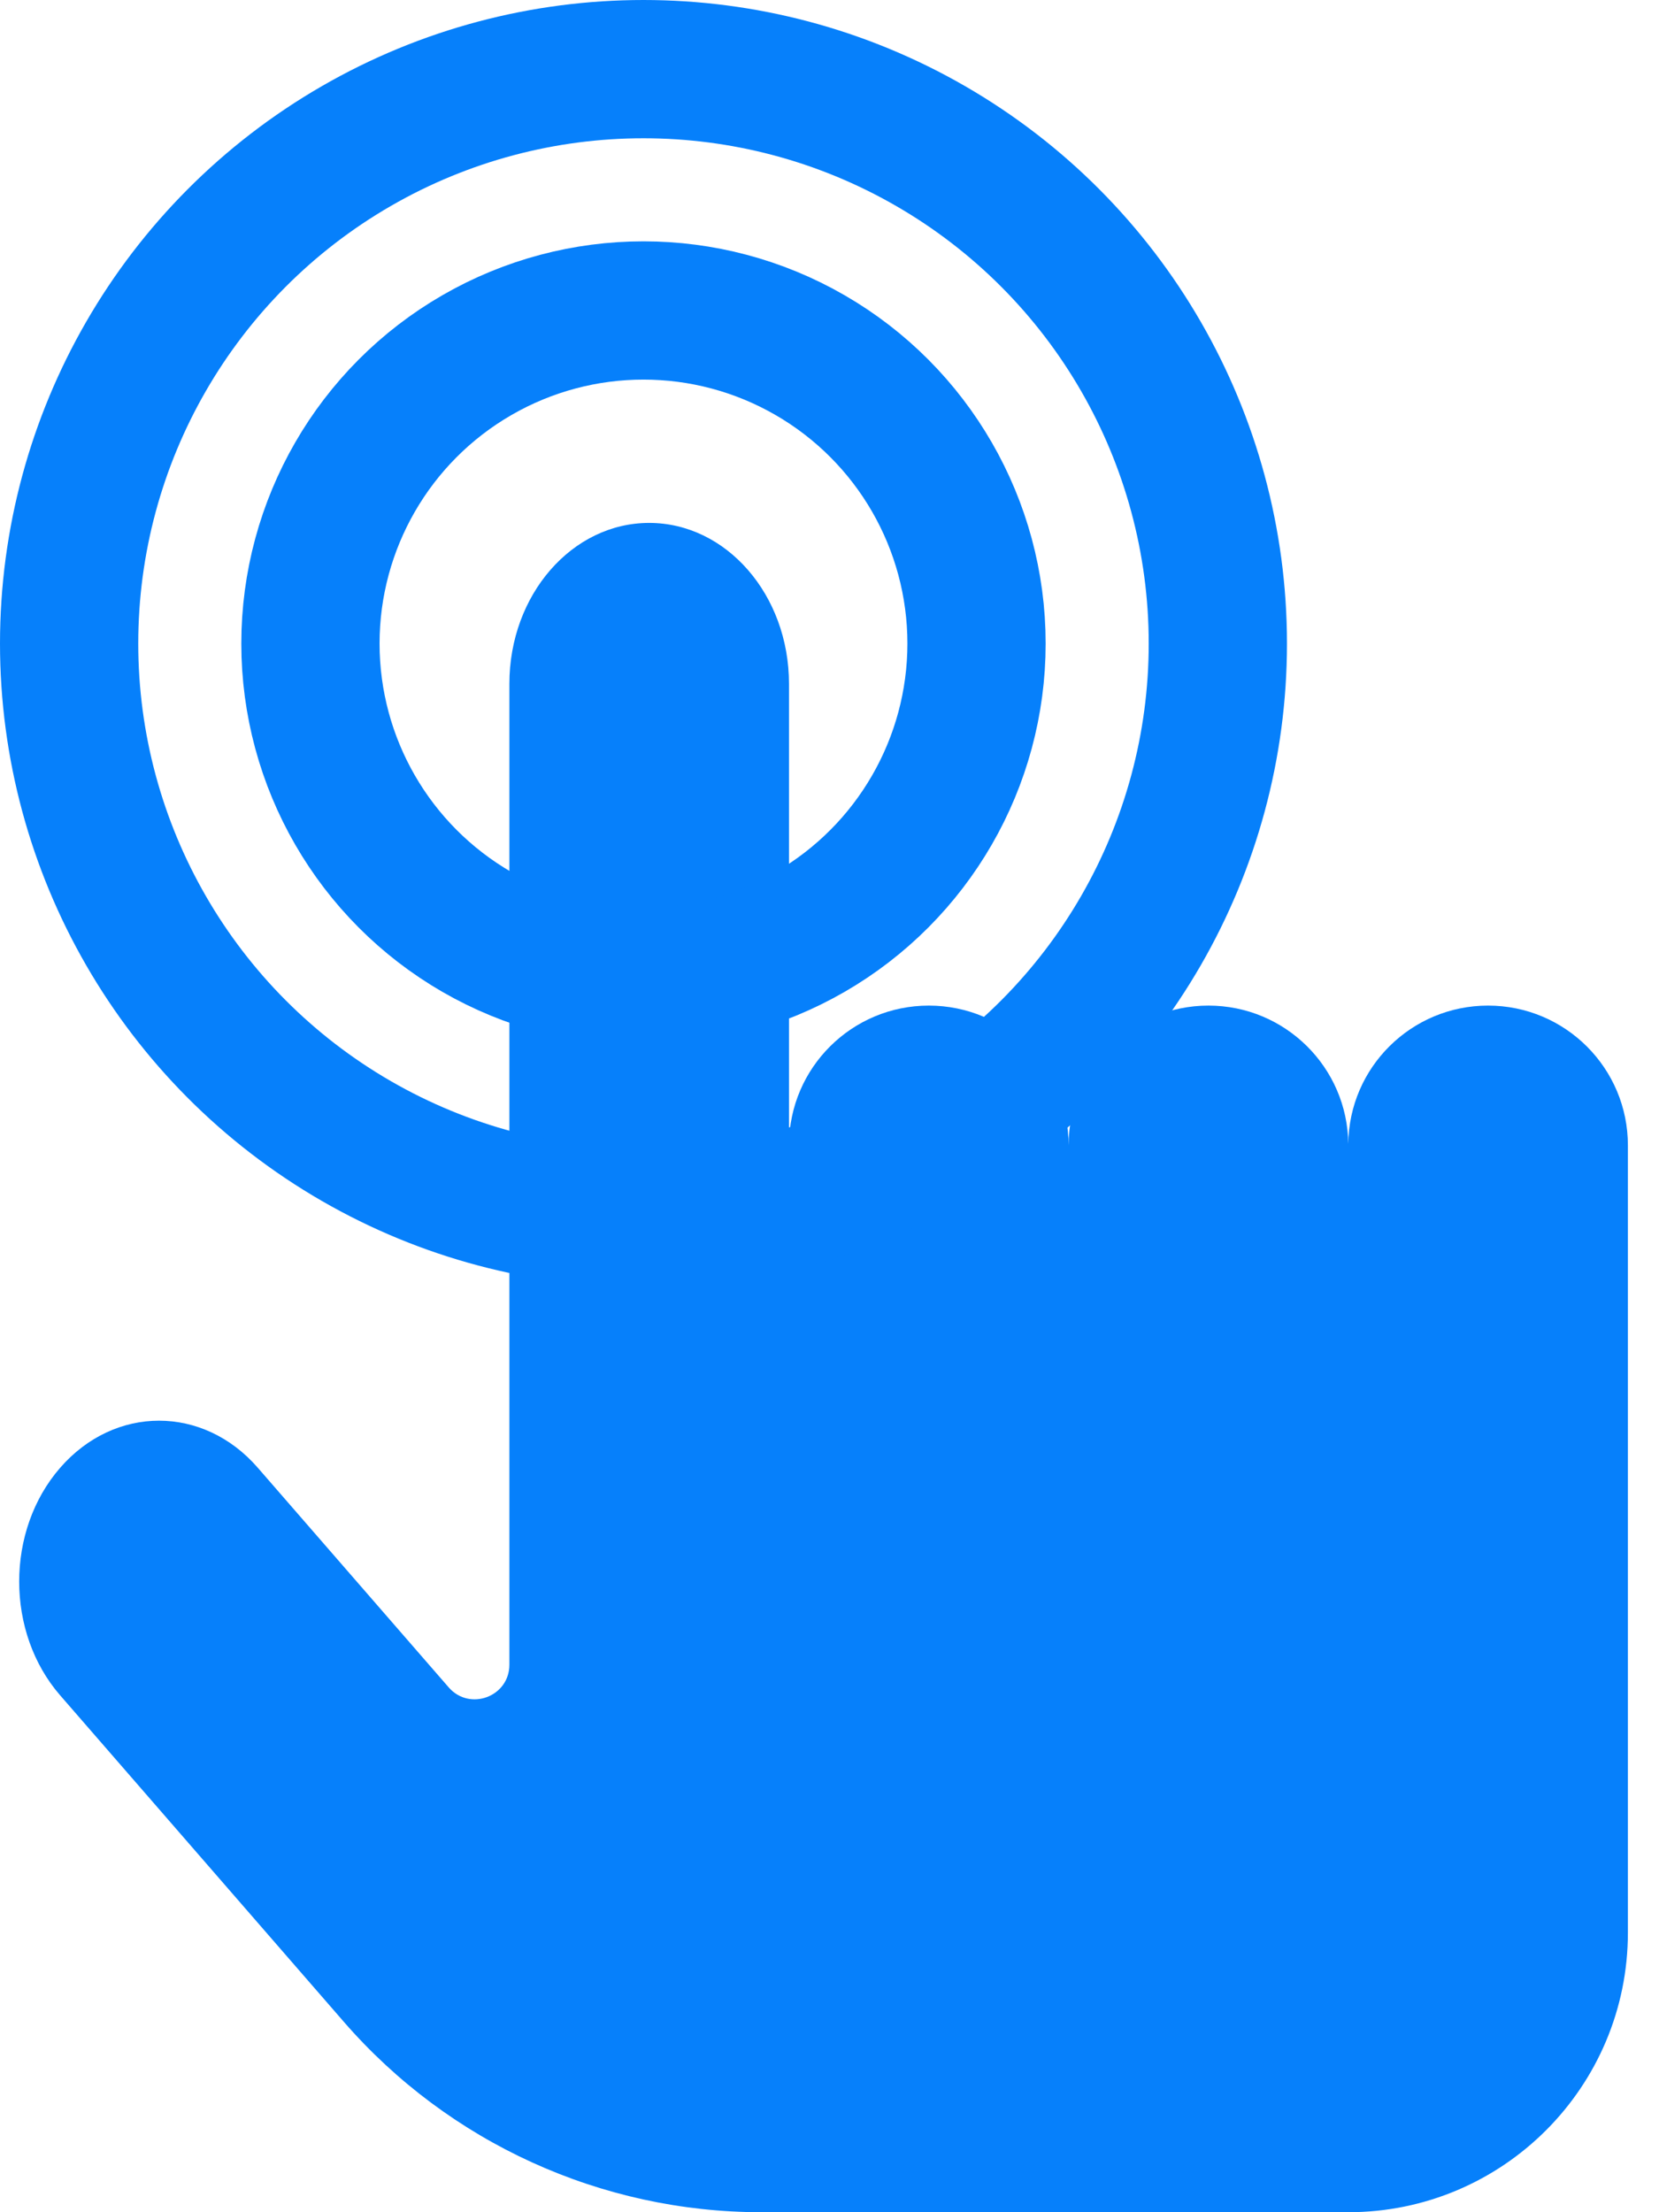
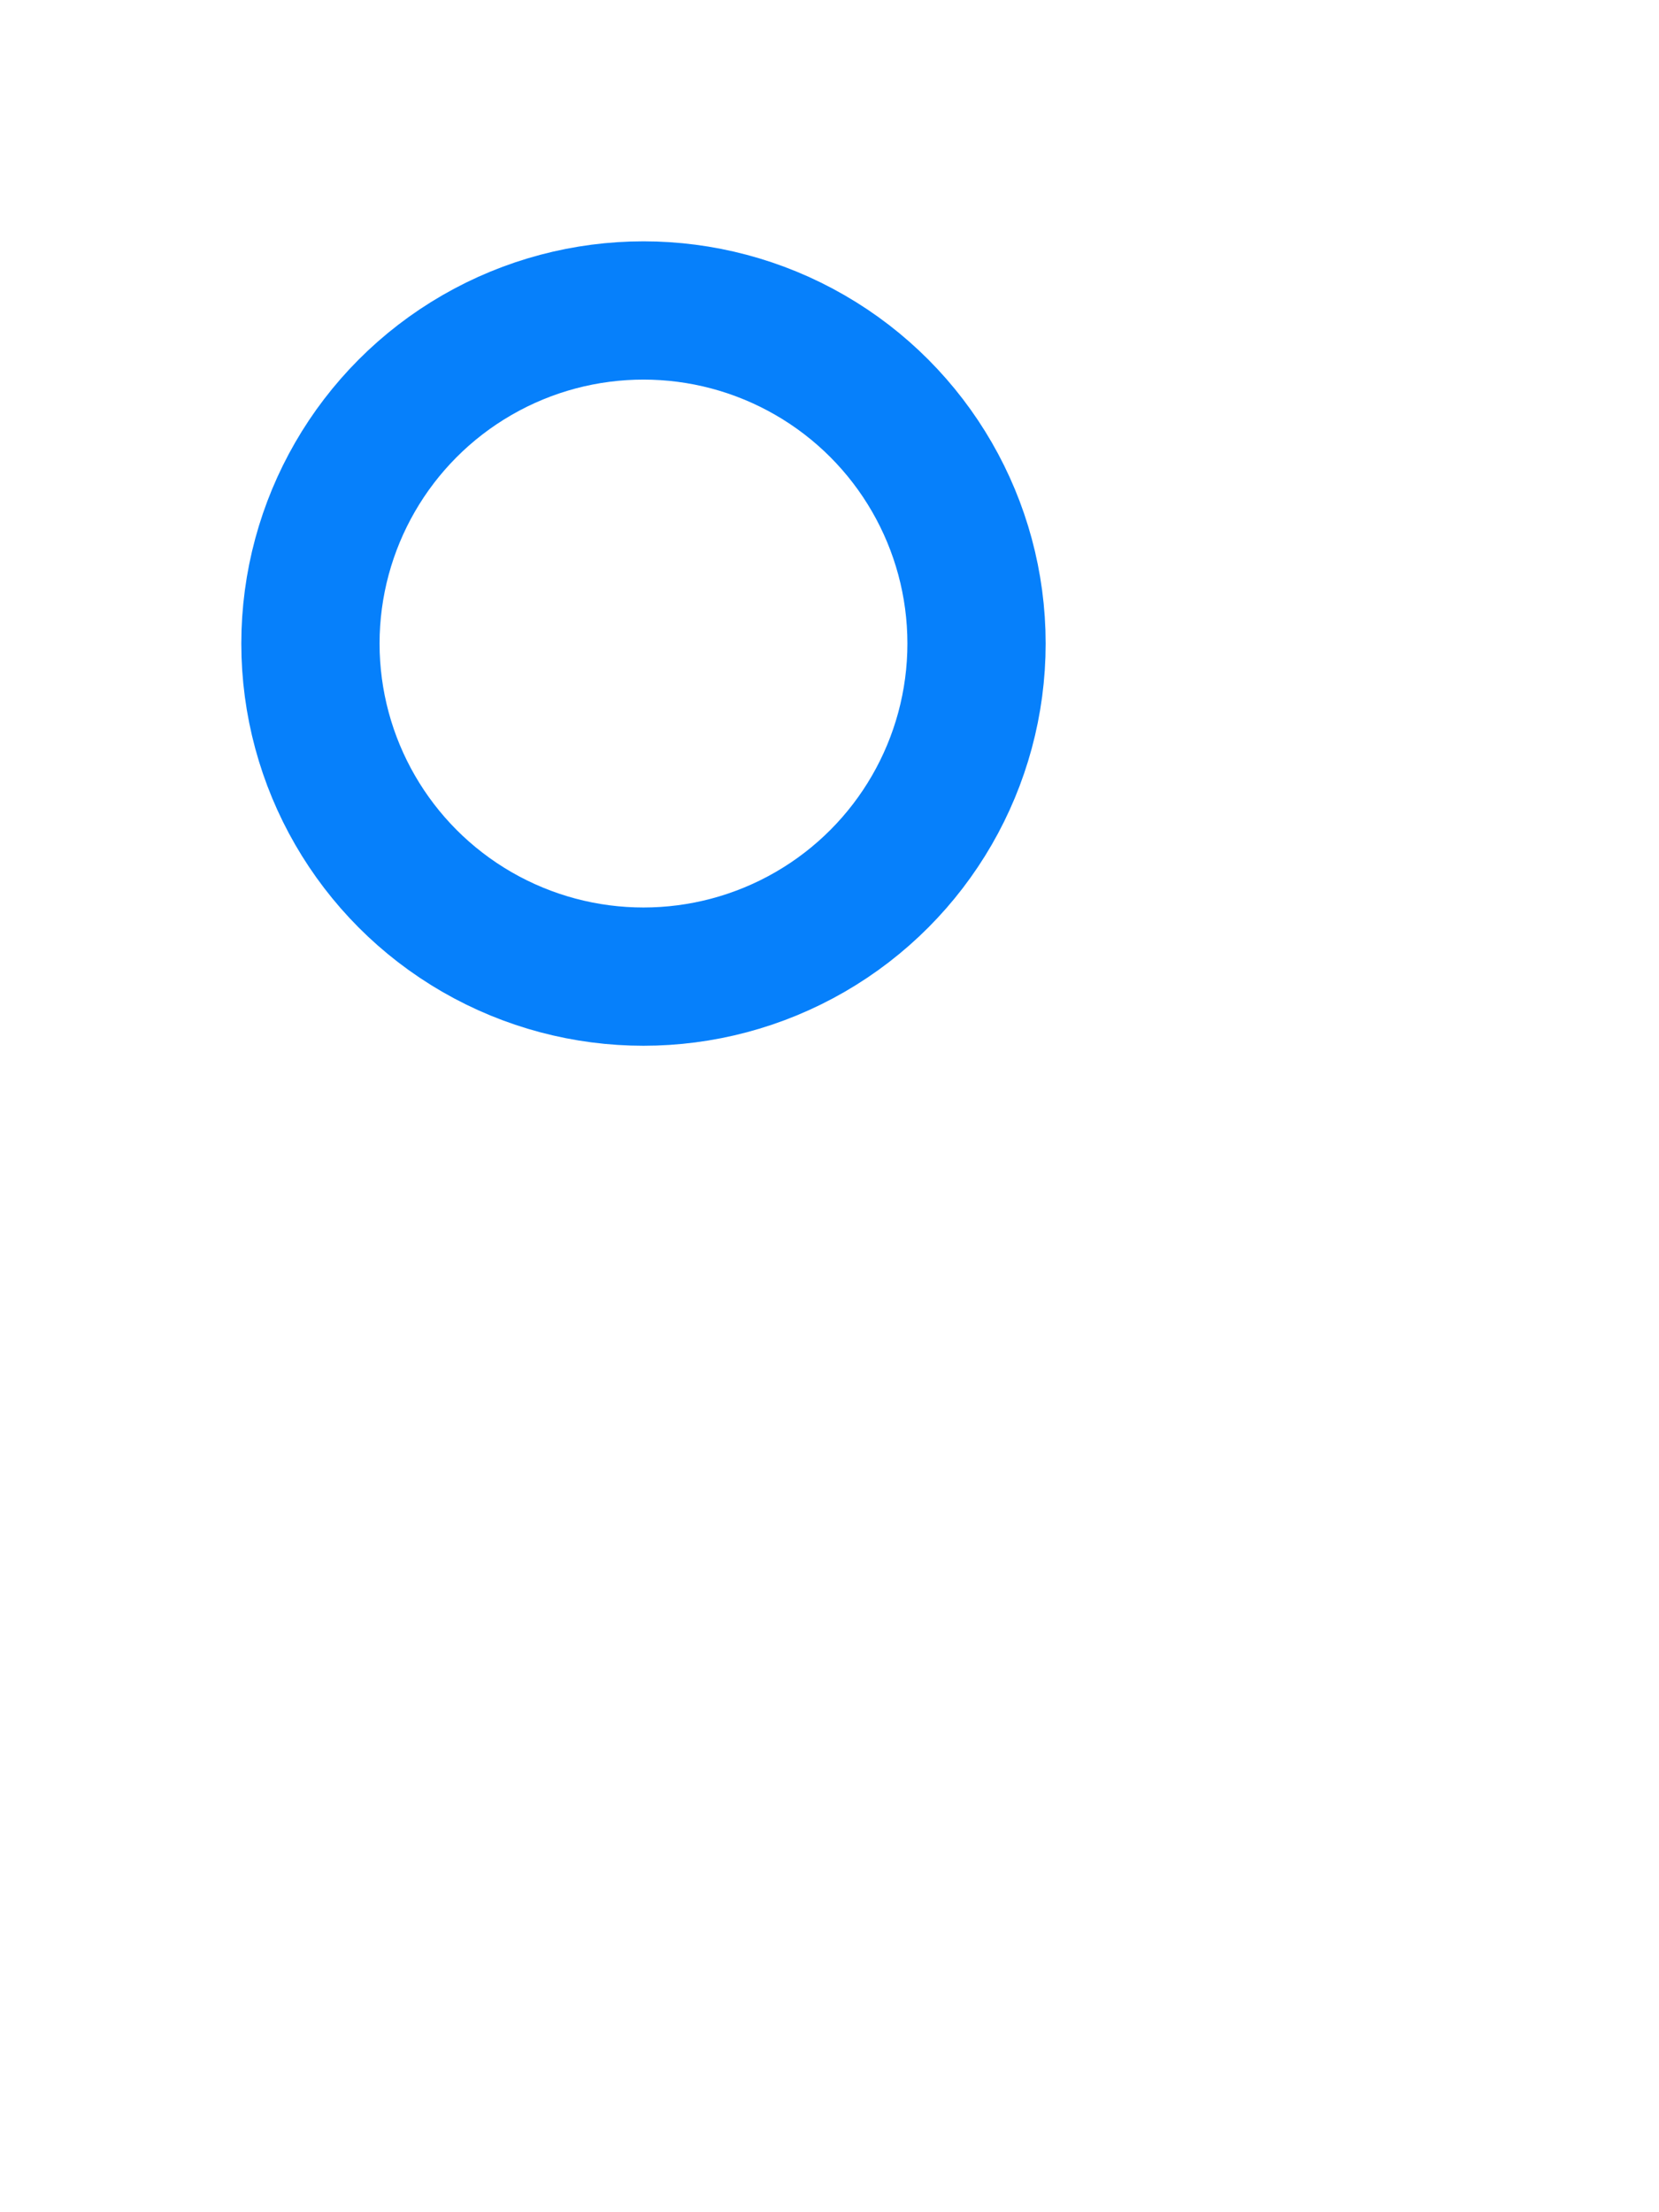
<svg xmlns="http://www.w3.org/2000/svg" width="24" height="32" viewBox="0 0 24 32" fill="none">
-   <path fill-rule="evenodd" clip-rule="evenodd" d="M7.369 9.891C7.369 8.606 8.274 7.564 9.391 7.564C10.508 7.564 11.414 8.606 11.414 9.891V16.555C11.421 15.444 12.324 14.546 13.437 14.546C14.554 14.546 15.459 15.451 15.459 16.568V32H11.414V32L11.012 32C8.697 31.999 6.495 30.995 4.976 29.248L0.87 24.523C0.08 23.614 0.08 22.14 0.87 21.232C1.66 20.323 2.941 20.323 3.73 21.232L6.491 24.408C6.795 24.757 7.369 24.543 7.369 24.08V9.891ZM15.459 16.568C15.459 15.451 16.365 14.546 17.482 14.546C18.592 14.546 19.494 15.44 19.505 16.548C19.515 15.44 20.417 14.546 21.527 14.546C22.644 14.546 23.55 15.451 23.55 16.568V27.955C23.55 30.189 21.739 32 19.505 32C19.505 32 19.505 32 19.505 32H15.459V16.568Z" fill="#0680FB" />
  <circle cx="9.309" cy="9.309" r="4.818" stroke="#0680FB" stroke-width="2" />
-   <circle cx="9.309" cy="9.309" r="8.309" stroke="#0680FB" stroke-width="2" />
</svg>